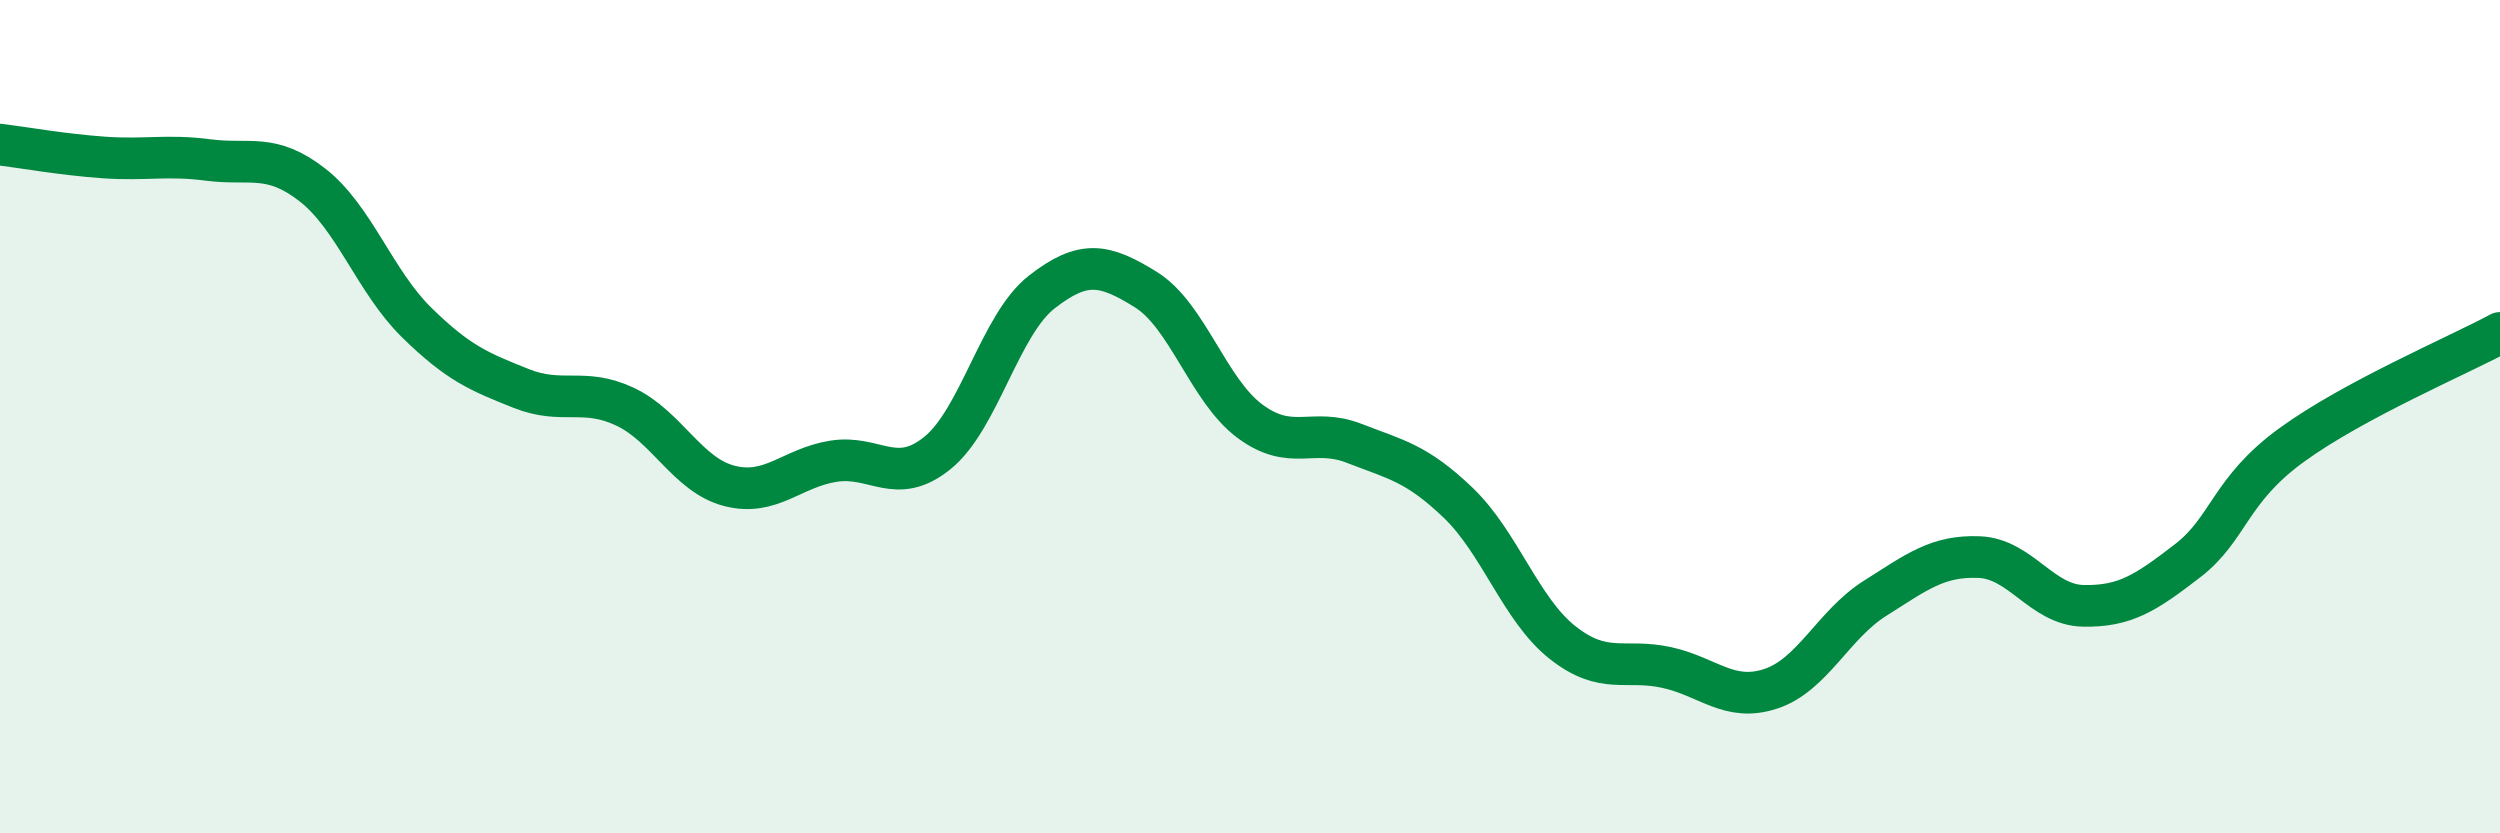
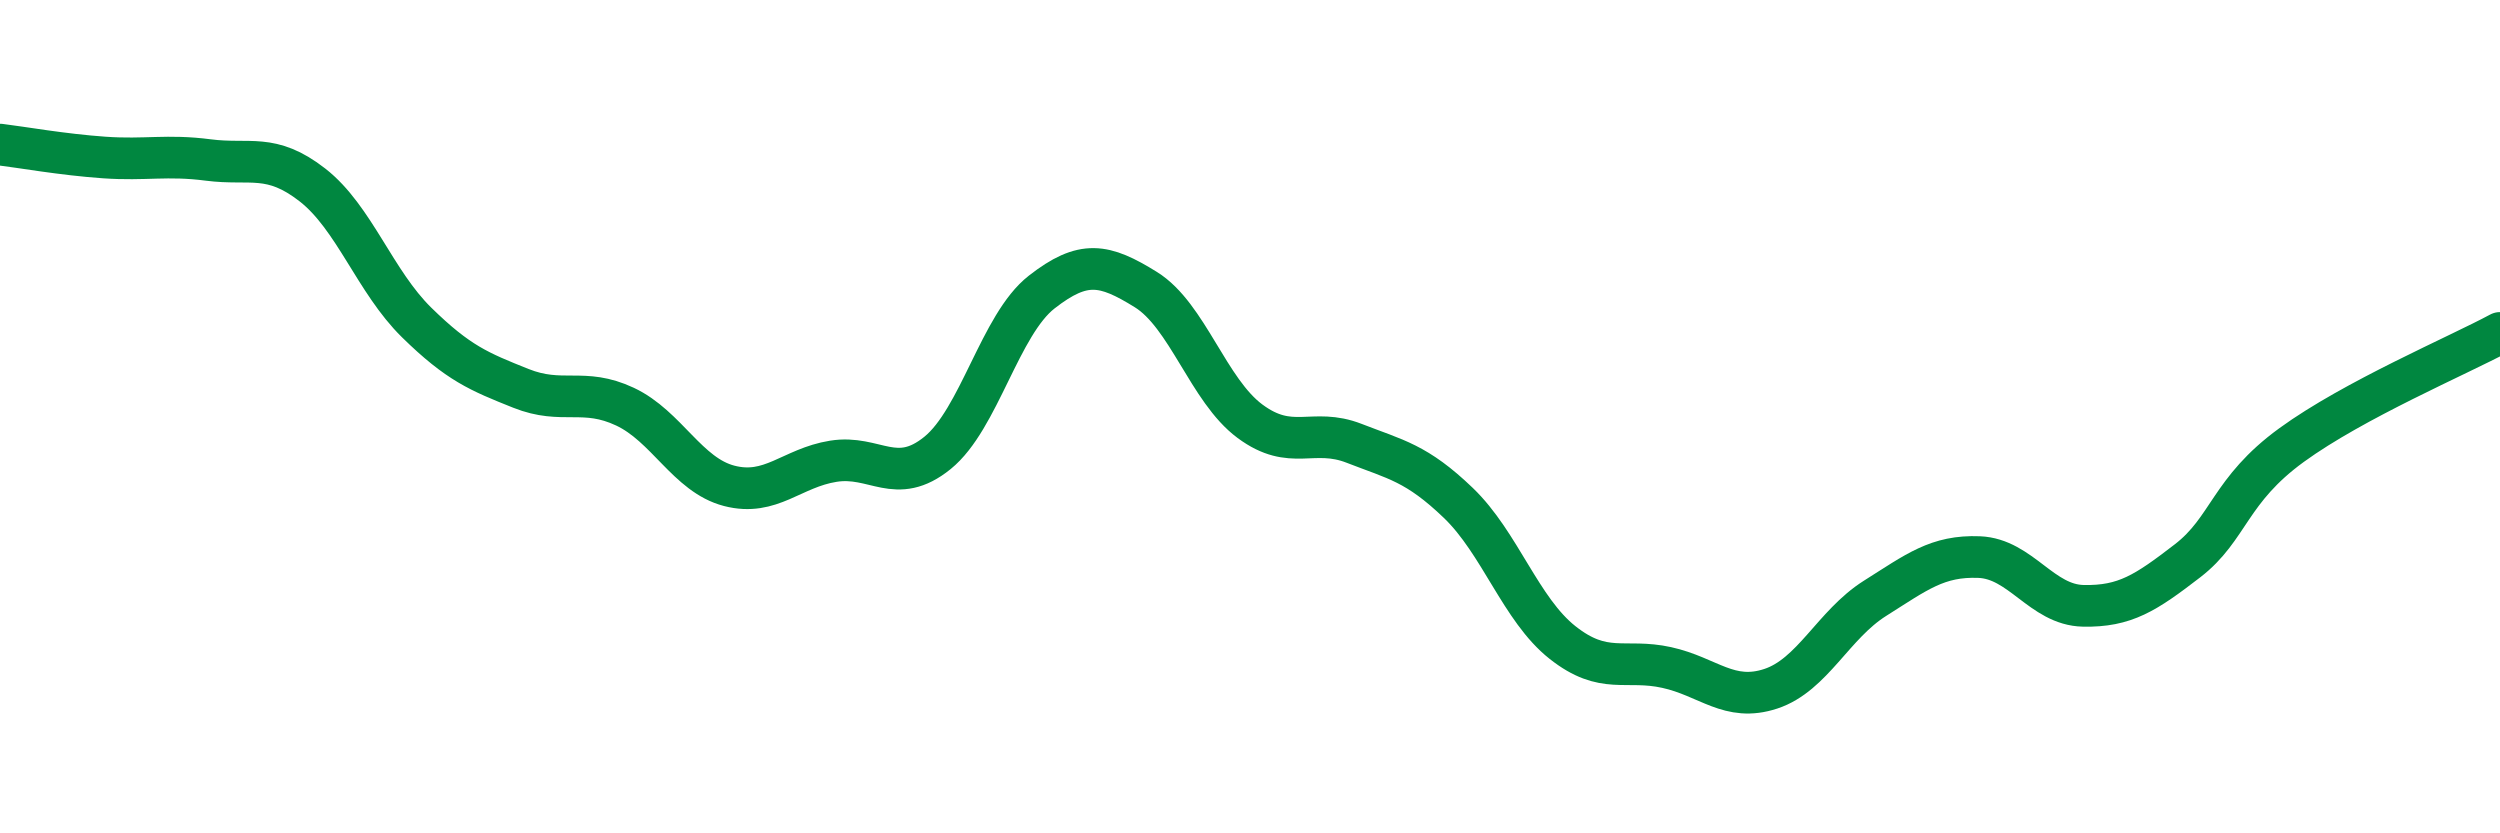
<svg xmlns="http://www.w3.org/2000/svg" width="60" height="20" viewBox="0 0 60 20">
-   <path d="M 0,3.47 C 0.5,3.53 1.5,3.71 2.5,3.78 C 3.5,3.85 4,3.71 5,3.84 C 6,3.97 6.5,3.66 7.5,4.44 C 8.5,5.22 9,6.76 10,7.74 C 11,8.72 11.5,8.92 12.5,9.32 C 13.5,9.72 14,9.29 15,9.76 C 16,10.23 16.5,11.4 17.5,11.66 C 18.5,11.92 19,11.23 20,11.07 C 21,10.91 21.5,11.68 22.5,10.87 C 23.5,10.06 24,7.79 25,7.01 C 26,6.23 26.5,6.33 27.5,6.95 C 28.5,7.57 29,9.37 30,10.11 C 31,10.85 31.5,10.25 32.5,10.64 C 33.5,11.03 34,11.11 35,12.07 C 36,13.03 36.5,14.63 37.5,15.42 C 38.5,16.21 39,15.8 40,16.02 C 41,16.24 41.5,16.86 42.5,16.53 C 43.5,16.2 44,14.99 45,14.36 C 46,13.73 46.5,13.33 47.5,13.37 C 48.5,13.41 49,14.52 50,14.54 C 51,14.56 51.5,14.23 52.5,13.46 C 53.5,12.69 53.5,11.77 55,10.68 C 56.5,9.59 59,8.53 60,7.99L60 20L0 20Z" fill="#008740" opacity="0.1" stroke-linecap="round" stroke-linejoin="round" />
  <path d="M 0,3.47 C 0.5,3.53 1.5,3.71 2.5,3.78 C 3.5,3.85 4,3.71 5,3.84 C 6,3.97 6.5,3.66 7.5,4.44 C 8.5,5.22 9,6.76 10,7.74 C 11,8.72 11.5,8.92 12.5,9.32 C 13.5,9.72 14,9.29 15,9.76 C 16,10.23 16.5,11.4 17.5,11.66 C 18.5,11.92 19,11.23 20,11.07 C 21,10.91 21.5,11.68 22.5,10.87 C 23.5,10.06 24,7.79 25,7.01 C 26,6.23 26.5,6.33 27.5,6.95 C 28.5,7.57 29,9.37 30,10.11 C 31,10.85 31.5,10.25 32.5,10.64 C 33.5,11.03 34,11.11 35,12.07 C 36,13.03 36.5,14.63 37.5,15.42 C 38.5,16.21 39,15.8 40,16.02 C 41,16.24 41.5,16.86 42.5,16.53 C 43.5,16.2 44,14.99 45,14.36 C 46,13.73 46.5,13.33 47.5,13.37 C 48.5,13.41 49,14.52 50,14.54 C 51,14.56 51.5,14.23 52.5,13.46 C 53.5,12.69 53.5,11.77 55,10.68 C 56.5,9.59 59,8.53 60,7.99" stroke="#008740" stroke-width="1" fill="none" stroke-linecap="round" stroke-linejoin="round" />
</svg>